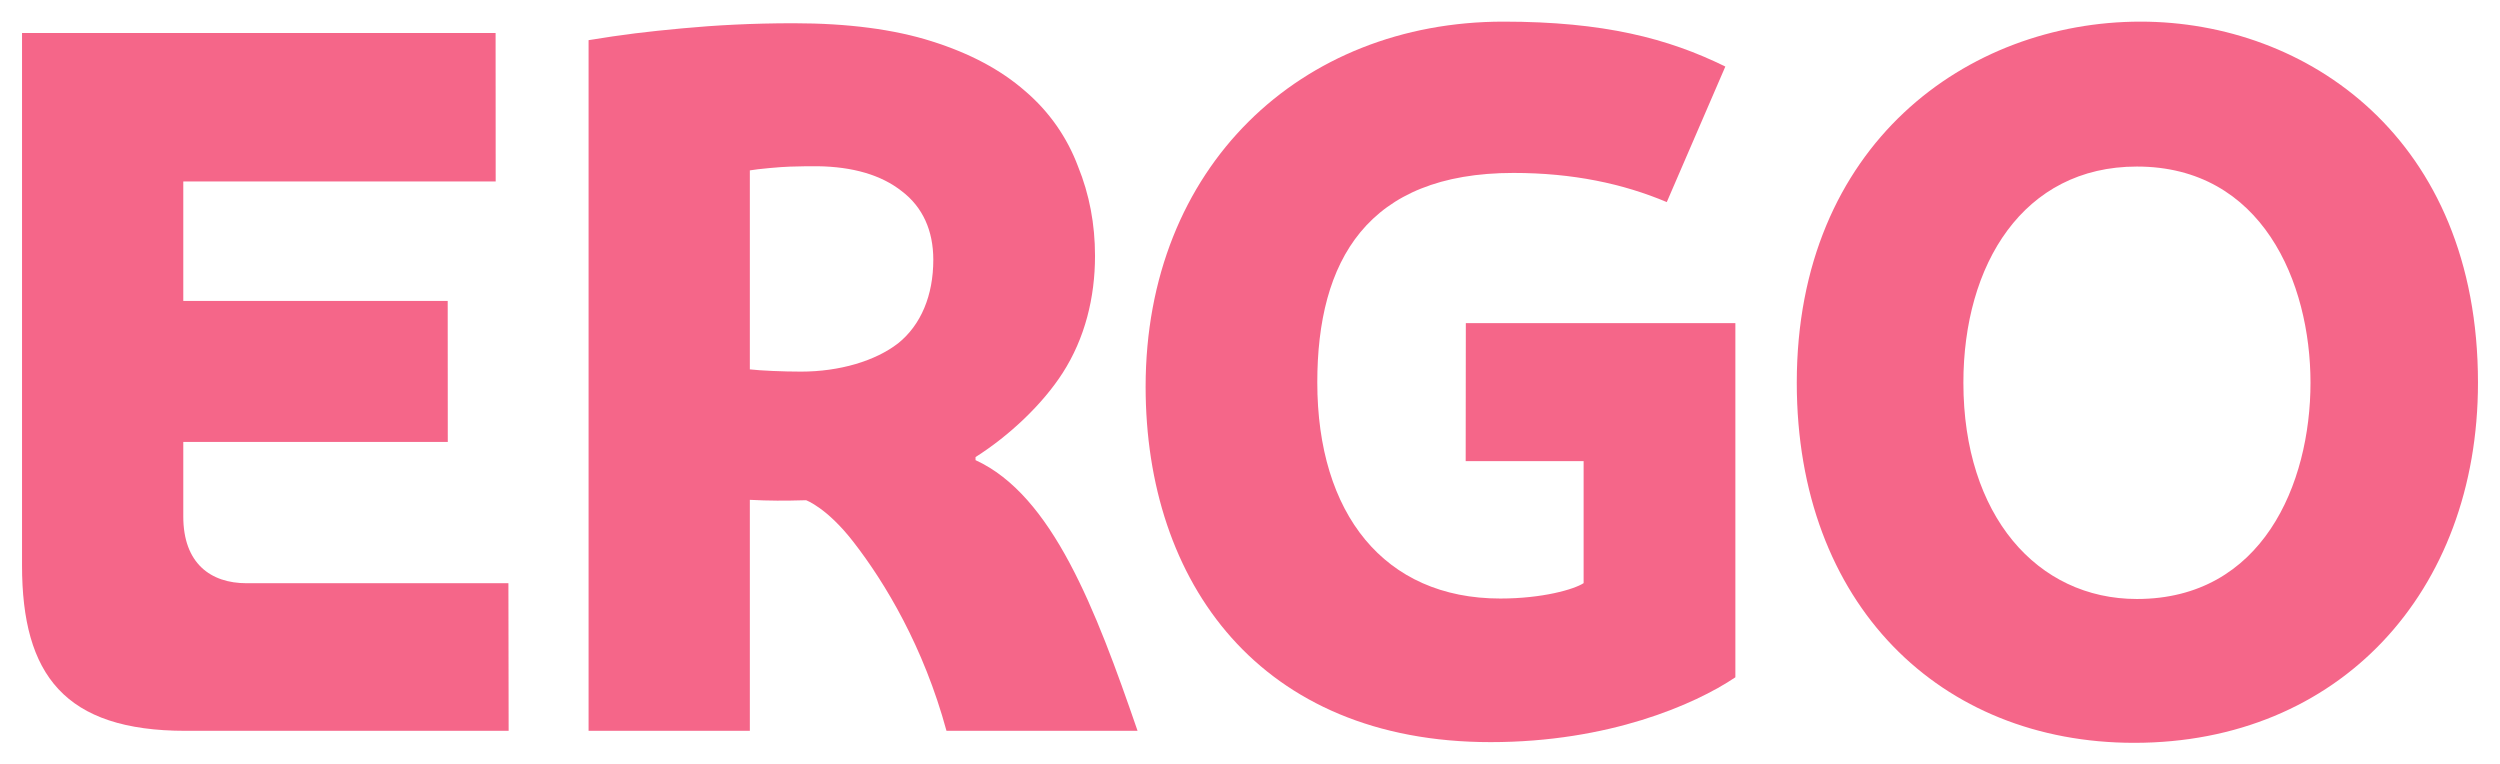
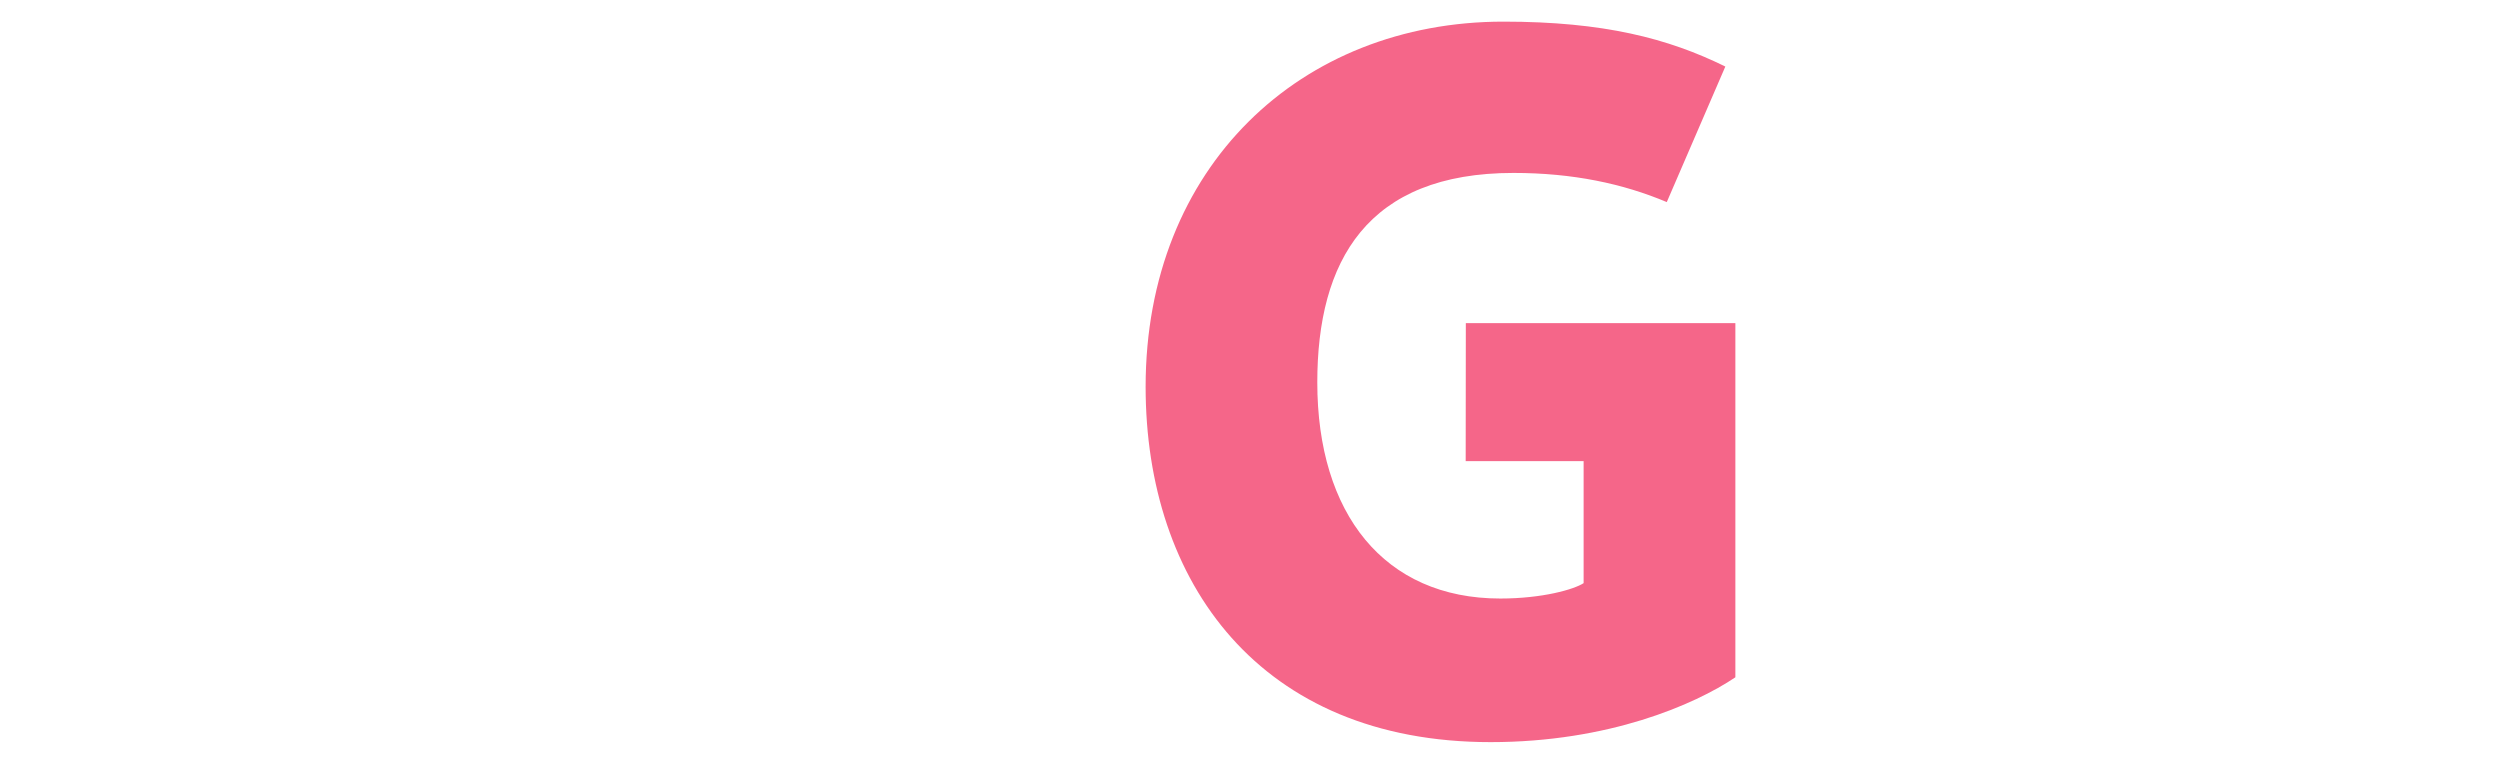
<svg xmlns="http://www.w3.org/2000/svg" width="121" height="37" viewBox="0 0 121 37" fill="none">
  <g style="mix-blend-mode:luminosity" opacity="0.6">
-     <path d="M119.934 18.522C119.934 28.671 113.201 35.953 103.293 35.953C93.923 35.953 86.964 29.267 86.964 18.522C86.964 6.985 95.232 1.047 103.604 1.047C111.632 1.047 119.934 6.672 119.934 18.522ZM111.828 18.522C111.828 13.675 109.491 8.061 103.426 8.061C97.921 8.061 95.028 12.804 95.028 18.522C95.028 24.948 98.597 28.991 103.426 28.991C109.491 28.991 111.828 23.429 111.828 18.522Z" fill="#EE003B" />
    <path d="M83.992 32.781C82.011 34.114 77.838 35.919 72.148 35.919C60.971 35.919 55.448 28.18 55.448 18.72C55.448 8.072 62.956 1.047 72.767 1.047C77.623 1.047 80.743 1.859 83.506 3.221L80.672 9.781C78.562 8.891 76.132 8.37 73.253 8.37C66.164 8.37 63.757 12.629 63.757 18.508C63.757 24.851 66.984 28.969 72.615 28.969C74.648 28.969 76.18 28.529 76.647 28.224V22.32H70.939L70.946 15.641H83.992V32.781Z" fill="#EE003B" />
-     <path d="M45.81 35.372C44.705 31.307 42.843 28.213 41.311 26.236C40.02 24.568 39.014 24.211 39.014 24.211C37.968 24.241 37.249 24.241 36.292 24.192V35.372H28.487V1.944C30.13 1.673 31.306 1.531 33.035 1.371C34.623 1.222 36.414 1.125 38.403 1.125C41.036 1.125 43.273 1.419 45.102 2C46.946 2.581 48.44 3.381 49.605 4.398C50.796 5.41 51.657 6.669 52.176 8.054C52.725 9.405 52.999 10.846 52.999 12.383C52.999 14.405 52.51 16.374 51.434 18.049C50.477 19.542 48.878 21.069 47.216 22.122V22.271C50.926 23.973 53.022 29.453 55.058 35.372H45.81ZM45.172 12.573C45.172 11.162 44.66 10.027 43.655 9.26C42.646 8.459 41.255 8.069 39.575 8.046C39.386 8.039 38.662 8.05 38.228 8.065C37.794 8.076 36.648 8.18 36.292 8.247V17.878C36.811 17.938 37.894 17.986 38.77 17.986C40.639 17.986 42.372 17.469 43.473 16.613C44.579 15.723 45.172 14.293 45.172 12.573Z" fill="#EE003B" />
-     <path d="M1.066 27.368V1.598H23.987L23.991 8.783H8.871V14.565H21.669L21.673 21.389H8.871V25C8.871 27.271 10.199 28.228 11.931 28.228C15.444 28.228 24.607 28.228 24.607 28.228L24.618 35.372H8.982C3.125 35.372 1.066 32.658 1.066 27.368Z" fill="#EE003B" />
  </g>
</svg>